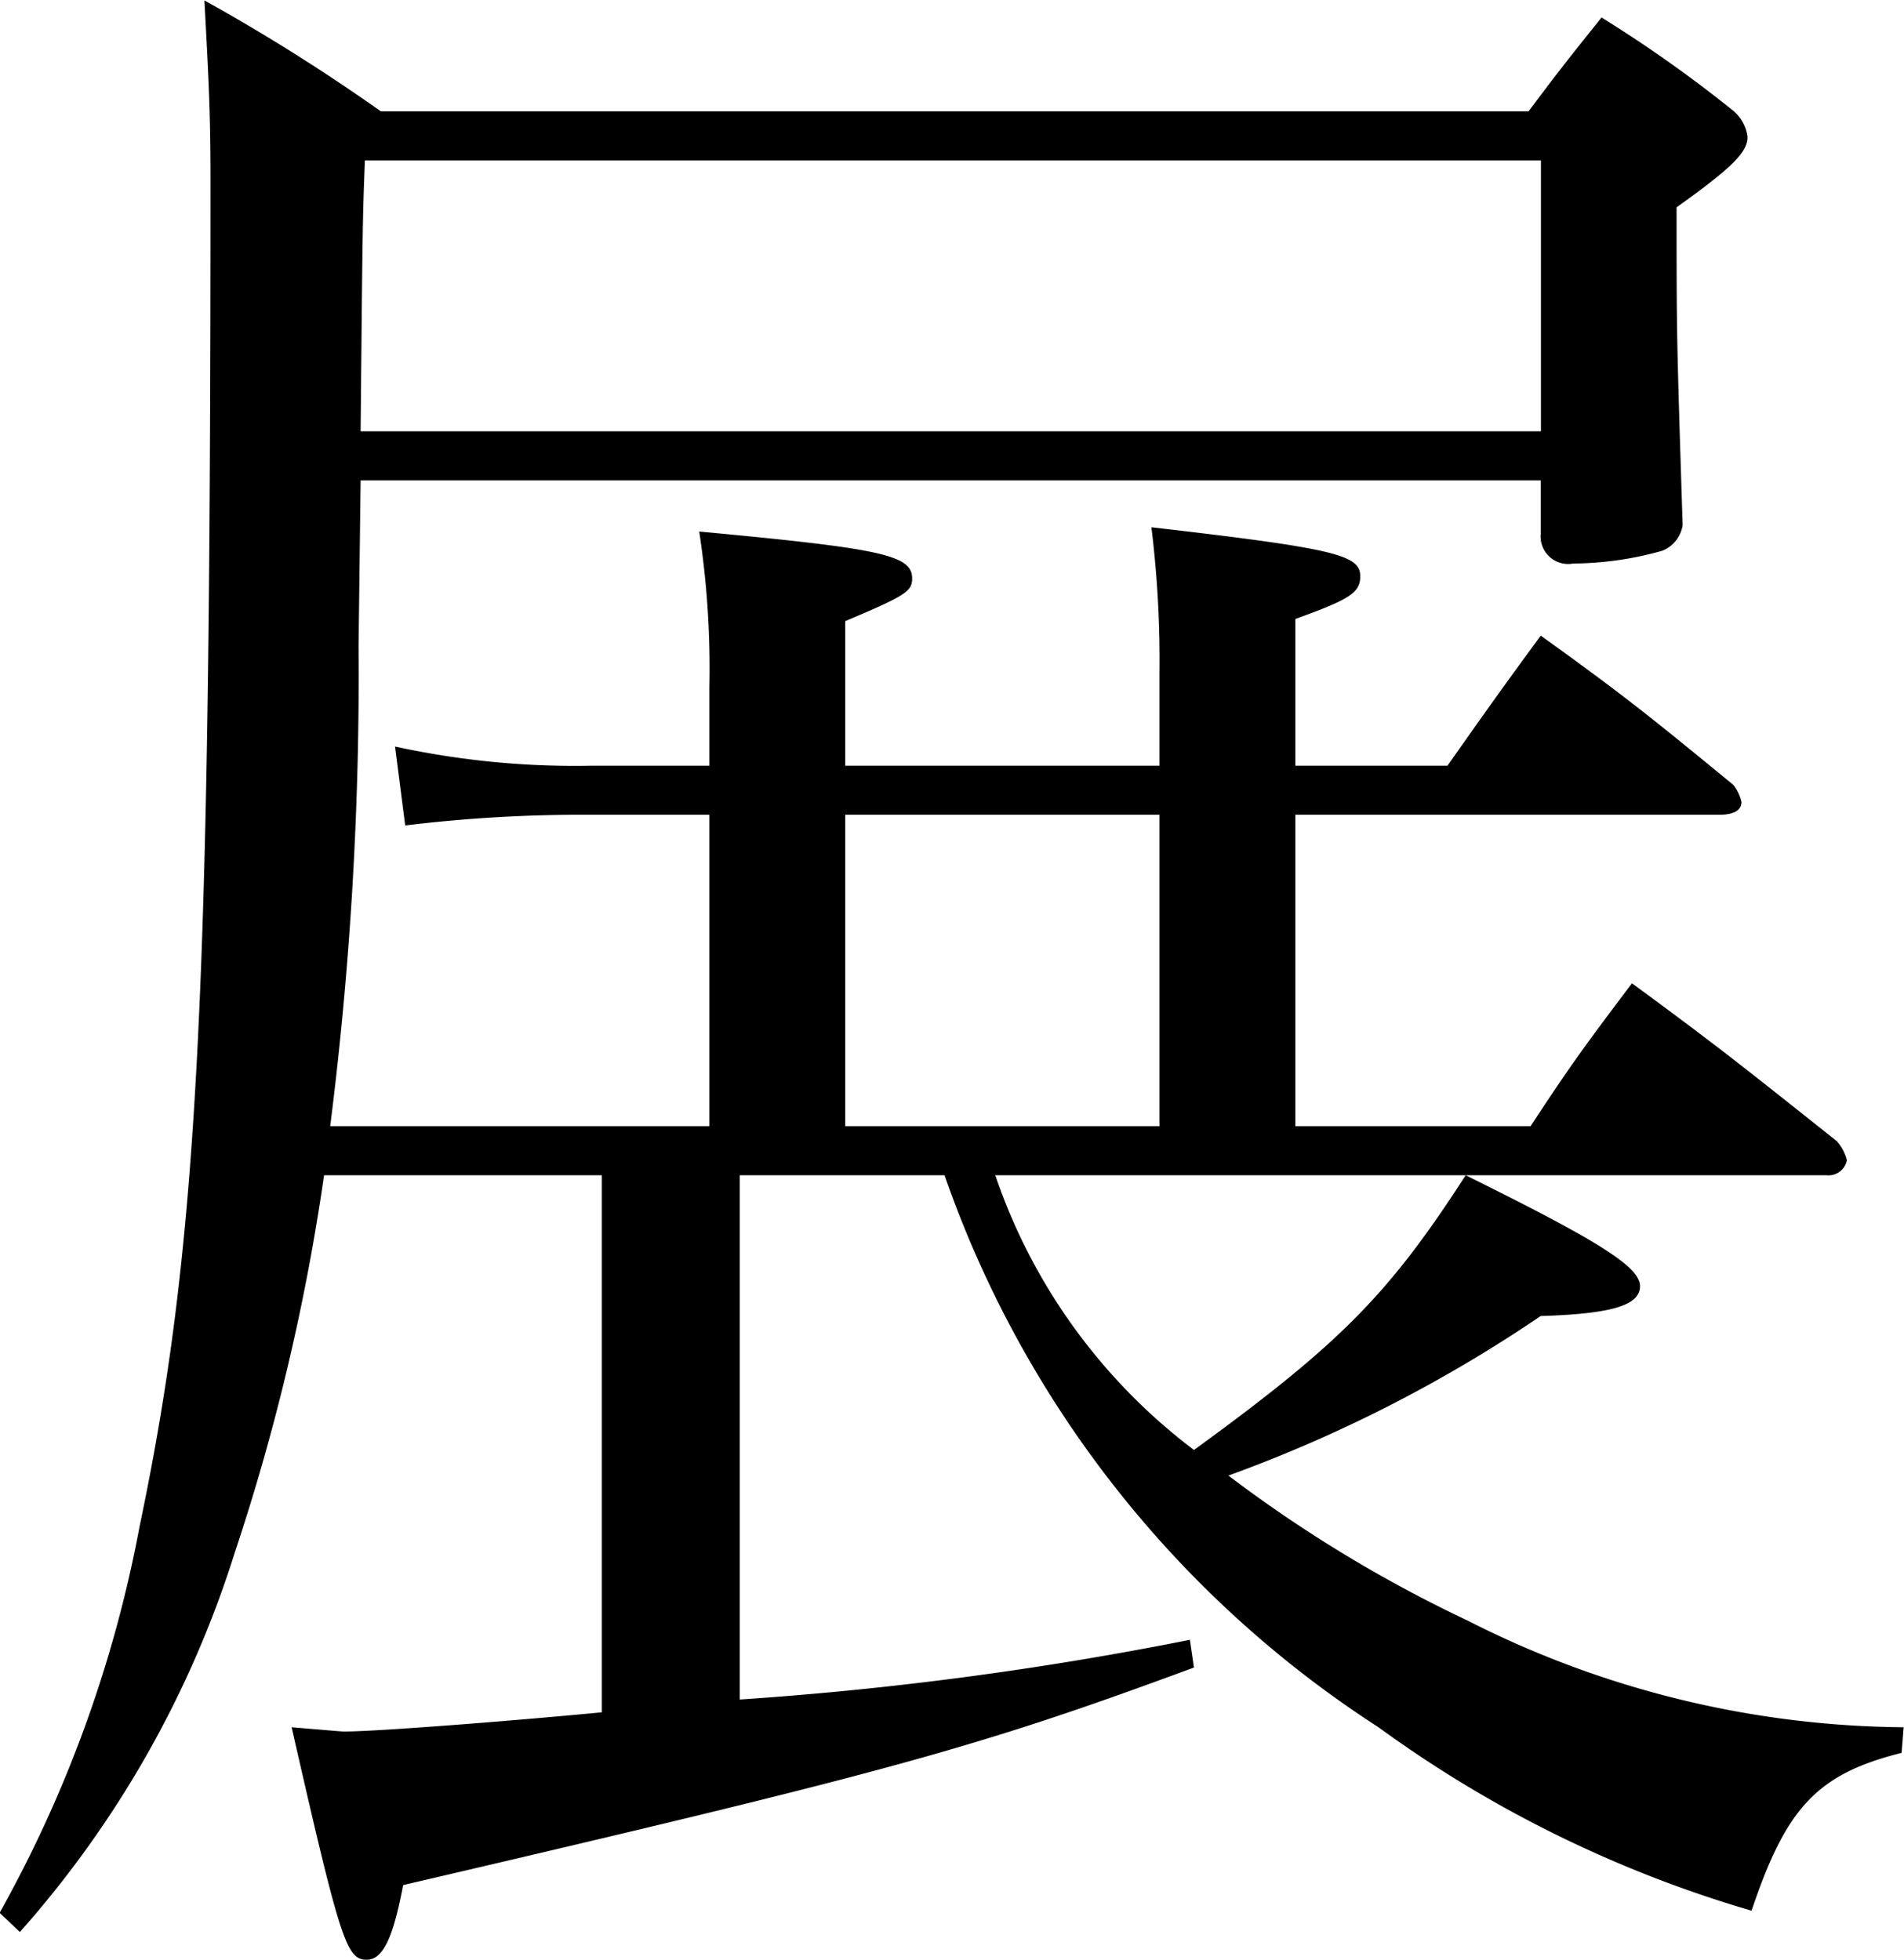
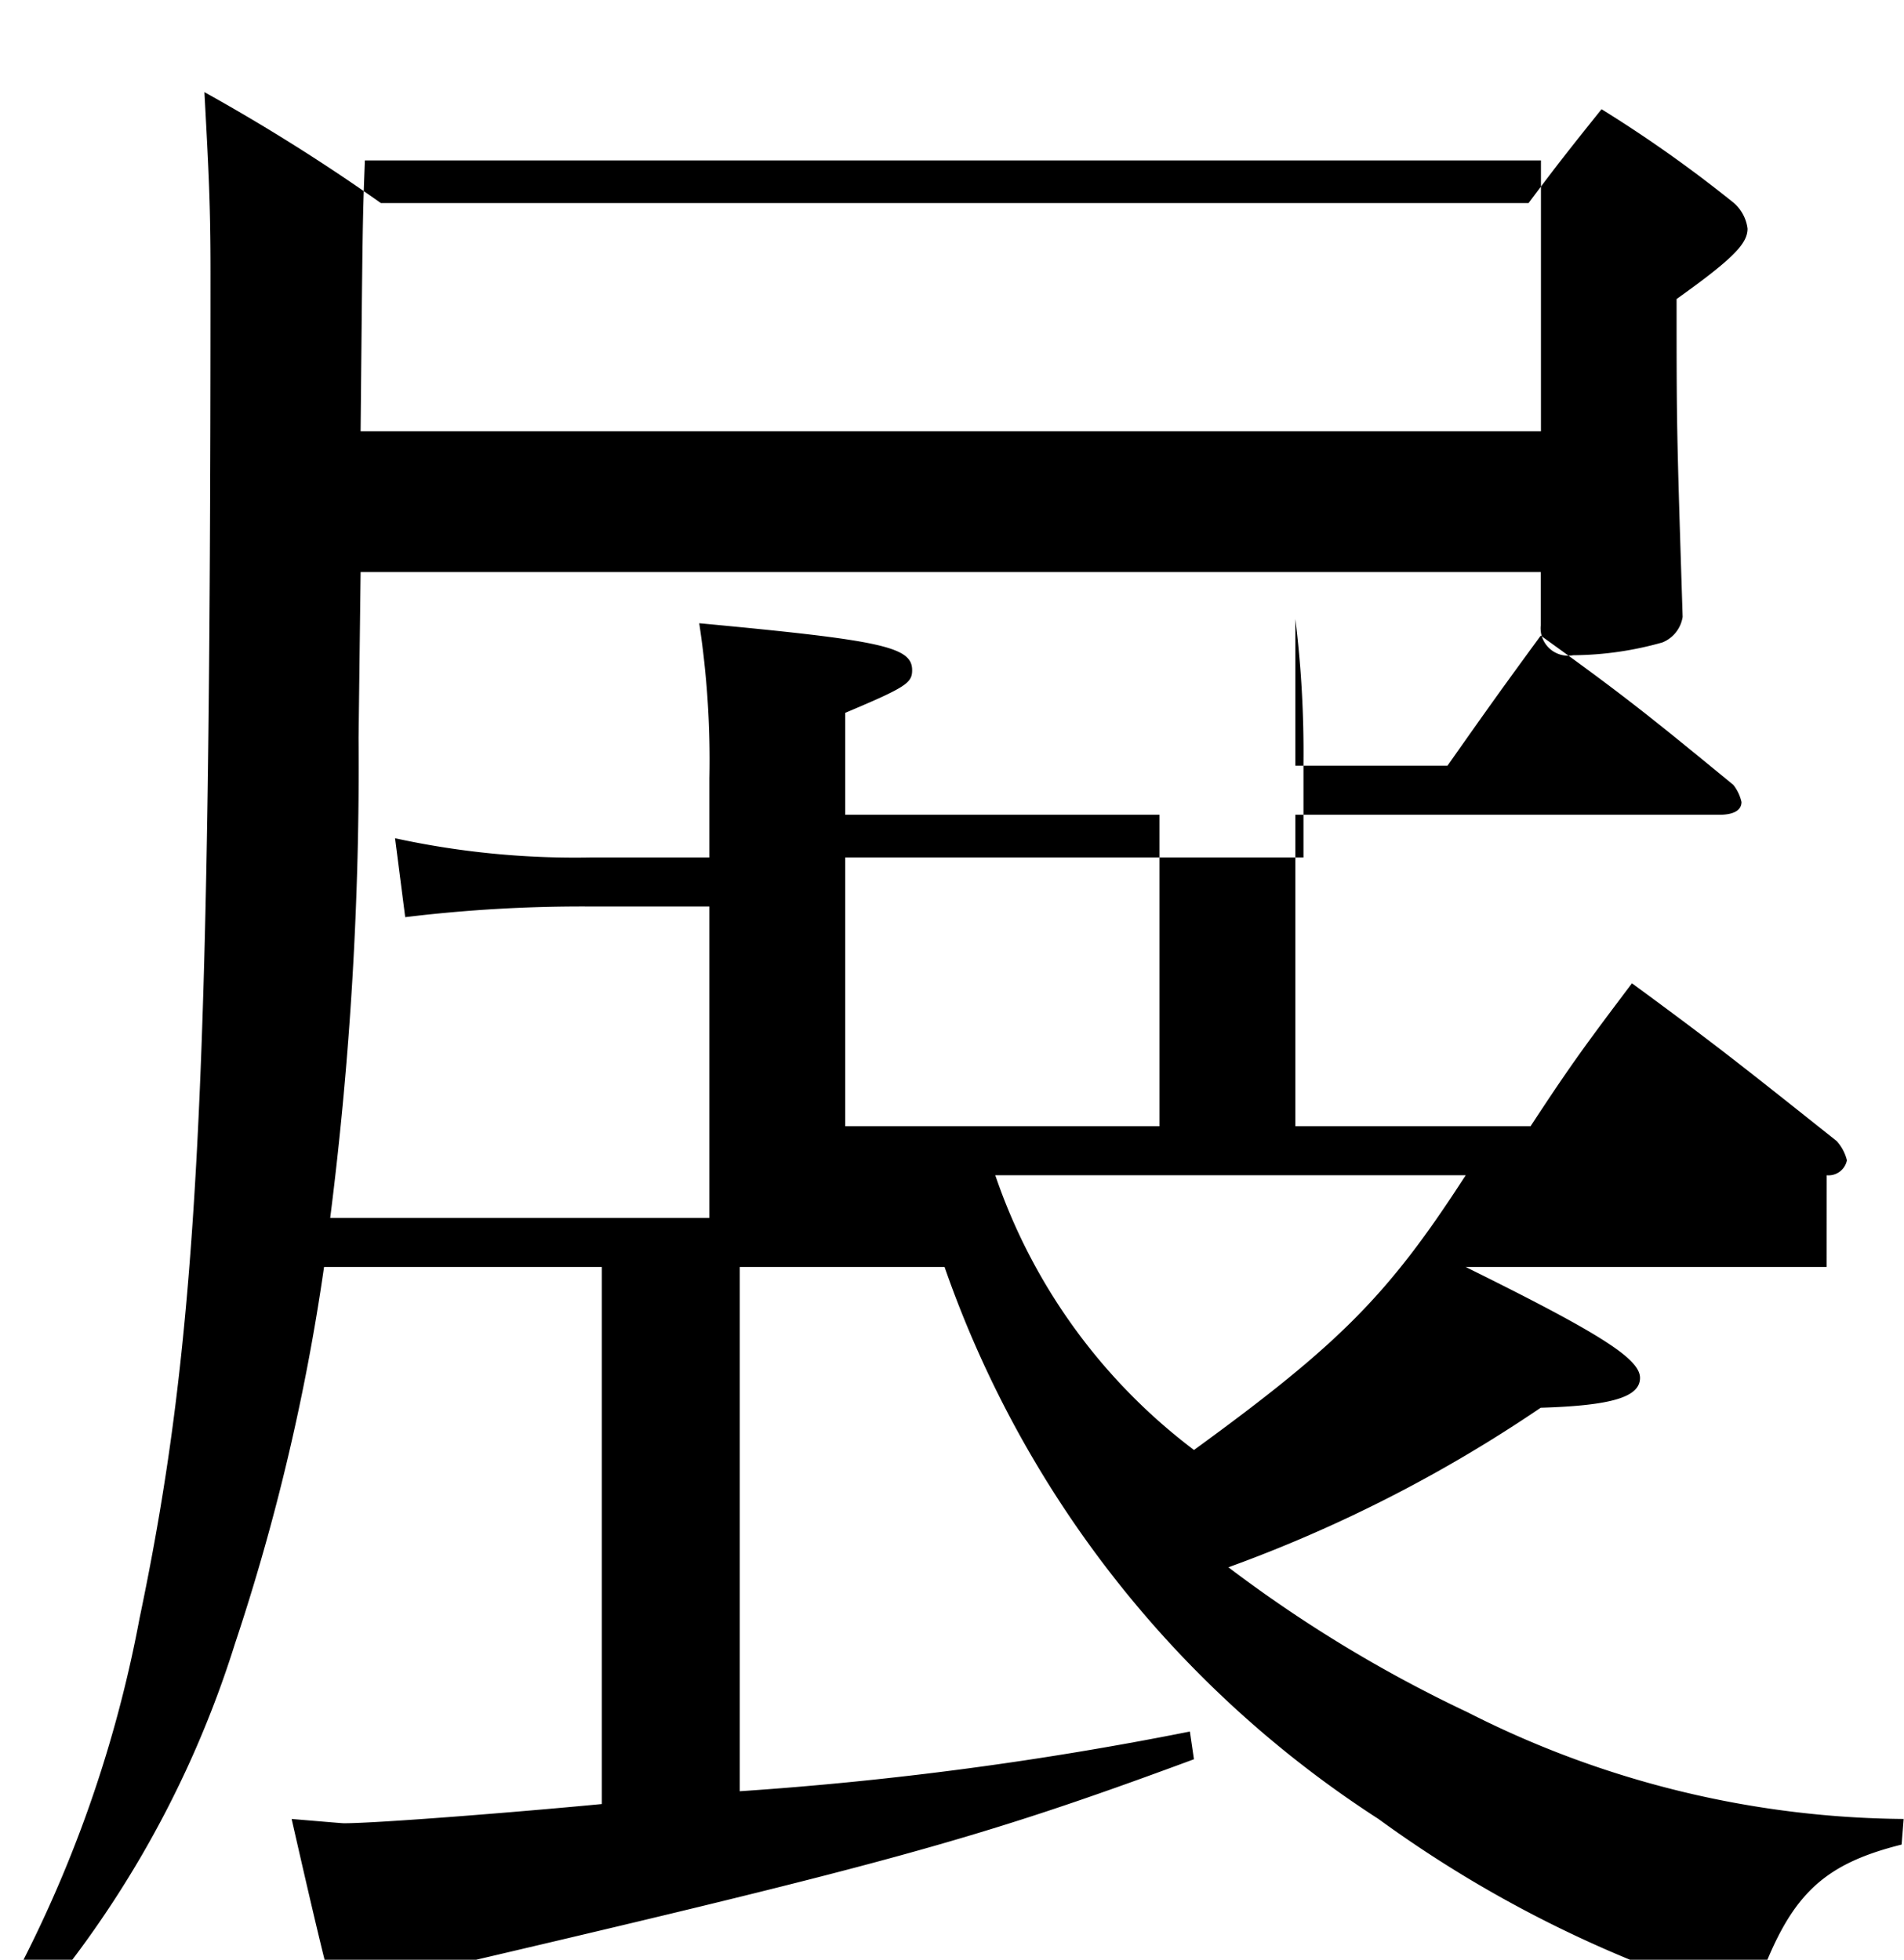
<svg xmlns="http://www.w3.org/2000/svg" width="44.625" height="45.94" viewBox="0 0 44.625 45.94">
  <defs>
    <style>
      .cls-1 {
        fill-rule: evenodd;
      }
    </style>
  </defs>
-   <path id="lineup_ttl-ten.svg" class="cls-1" d="M306.312,3101.58a0.439,0.439,0,0,0,.475-0.35,1.044,1.044,0,0,0-.238-0.45c-2.138-1.7-2.756-2.2-4.8-3.7-1.093,1.45-1.425,1.9-2.376,3.35H293.86v-7.3h9.933c0.333,0,.523-0.1.523-0.3a1.007,1.007,0,0,0-.19-0.4c-1.949-1.6-2.567-2.1-4.515-3.5-0.951,1.3-1.236,1.7-2.186,3.05H293.86v-3.44c1.236-.45,1.521-0.6,1.521-1,0-.5-0.57-0.65-4.895-1.15a25.521,25.521,0,0,1,.19,3.39v2.2H283.31v-3.39c1.426-.6,1.568-0.7,1.568-1,0-.55-0.713-0.7-4.99-1.1a21.242,21.242,0,0,1,.238,3.64v1.85h-2.757a19.81,19.81,0,0,1-4.61-.45l0.238,1.85a34.314,34.314,0,0,1,4.372-.25h2.757v7.3h-8.887a84.2,84.2,0,0,0,.665-11.25l0.048-3.89h27.659v1.25a0.645,0.645,0,0,0,.76.7,7.834,7.834,0,0,0,2.091-.3,0.773,0.773,0,0,0,.475-0.6c-0.142-4.45-.142-4.45-0.142-7.45,1.331-.95,1.663-1.3,1.663-1.65a0.956,0.956,0,0,0-.38-0.65,30.743,30.743,0,0,0-3.042-2.15c-0.76.95-1,1.25-1.71,2.2h-26.9a44.824,44.824,0,0,0-4.135-2.6c0.1,1.85.143,2.65,0.143,4.2,0,19.24-.285,24.99-1.664,31.58a29.742,29.742,0,0,1-3.279,9.05l0.475,0.45a24.382,24.382,0,0,0,5.038-8.9,50.772,50.772,0,0,0,2.091-8.84h6.511v12.59c-2.091.2-5.275,0.45-6.036,0.45-0.047,0-.047,0-1.235-0.1,1.14,5,1.283,5.45,1.758,5.45,0.38,0,.618-0.5.856-1.75,11.358-2.65,13.4-3.2,18.534-5.1l-0.095-.65a82,82,0,0,1-10.55,1.4v-12.29h4.8a25.288,25.288,0,0,0,10.17,12.94,28.335,28.335,0,0,0,8.744,4.3c0.808-2.4,1.521-3.2,3.517-3.7l0.048-.6a22.89,22.89,0,0,1-10.218-2.5,31.647,31.647,0,0,1-5.608-3.4,33.09,33.09,0,0,0,7.319-3.74c1.663-.05,2.328-0.25,2.328-0.7s-0.95-1.05-4.087-2.6h8.46Zm-8.46,0c-1.806,2.8-2.946,3.95-6.368,6.44a13.52,13.52,0,0,1-4.657-6.44h11.025Zm-14.542-8.45h7.366v7.3H283.31v-7.3Zm16.3-8.99H271.952c0.047-4.95.047-4.95,0.1-6.35h27.564v6.35Z" transform="translate(-263.5 -3074.03)" />
+   <path id="lineup_ttl-ten.svg" class="cls-1" d="M306.312,3101.58a0.439,0.439,0,0,0,.475-0.35,1.044,1.044,0,0,0-.238-0.45c-2.138-1.7-2.756-2.2-4.8-3.7-1.093,1.45-1.425,1.9-2.376,3.35H293.86v-7.3h9.933c0.333,0,.523-0.1.523-0.3a1.007,1.007,0,0,0-.19-0.4c-1.949-1.6-2.567-2.1-4.515-3.5-0.951,1.3-1.236,1.7-2.186,3.05H293.86v-3.44a25.521,25.521,0,0,1,.19,3.39v2.2H283.31v-3.39c1.426-.6,1.568-0.7,1.568-1,0-.55-0.713-0.7-4.99-1.1a21.242,21.242,0,0,1,.238,3.64v1.85h-2.757a19.81,19.81,0,0,1-4.61-.45l0.238,1.85a34.314,34.314,0,0,1,4.372-.25h2.757v7.3h-8.887a84.2,84.2,0,0,0,.665-11.25l0.048-3.89h27.659v1.25a0.645,0.645,0,0,0,.76.7,7.834,7.834,0,0,0,2.091-.3,0.773,0.773,0,0,0,.475-0.6c-0.142-4.45-.142-4.45-0.142-7.45,1.331-.95,1.663-1.3,1.663-1.65a0.956,0.956,0,0,0-.38-0.65,30.743,30.743,0,0,0-3.042-2.15c-0.76.95-1,1.25-1.71,2.2h-26.9a44.824,44.824,0,0,0-4.135-2.6c0.1,1.85.143,2.65,0.143,4.2,0,19.24-.285,24.99-1.664,31.58a29.742,29.742,0,0,1-3.279,9.05l0.475,0.45a24.382,24.382,0,0,0,5.038-8.9,50.772,50.772,0,0,0,2.091-8.84h6.511v12.59c-2.091.2-5.275,0.45-6.036,0.45-0.047,0-.047,0-1.235-0.1,1.14,5,1.283,5.45,1.758,5.45,0.38,0,.618-0.5.856-1.75,11.358-2.65,13.4-3.2,18.534-5.1l-0.095-.65a82,82,0,0,1-10.55,1.4v-12.29h4.8a25.288,25.288,0,0,0,10.17,12.94,28.335,28.335,0,0,0,8.744,4.3c0.808-2.4,1.521-3.2,3.517-3.7l0.048-.6a22.89,22.89,0,0,1-10.218-2.5,31.647,31.647,0,0,1-5.608-3.4,33.09,33.09,0,0,0,7.319-3.74c1.663-.05,2.328-0.25,2.328-0.7s-0.95-1.05-4.087-2.6h8.46Zm-8.46,0c-1.806,2.8-2.946,3.95-6.368,6.44a13.52,13.52,0,0,1-4.657-6.44h11.025Zm-14.542-8.45h7.366v7.3H283.31v-7.3Zm16.3-8.99H271.952c0.047-4.95.047-4.95,0.1-6.35h27.564v6.35Z" transform="translate(-263.5 -3074.03)" />
</svg>